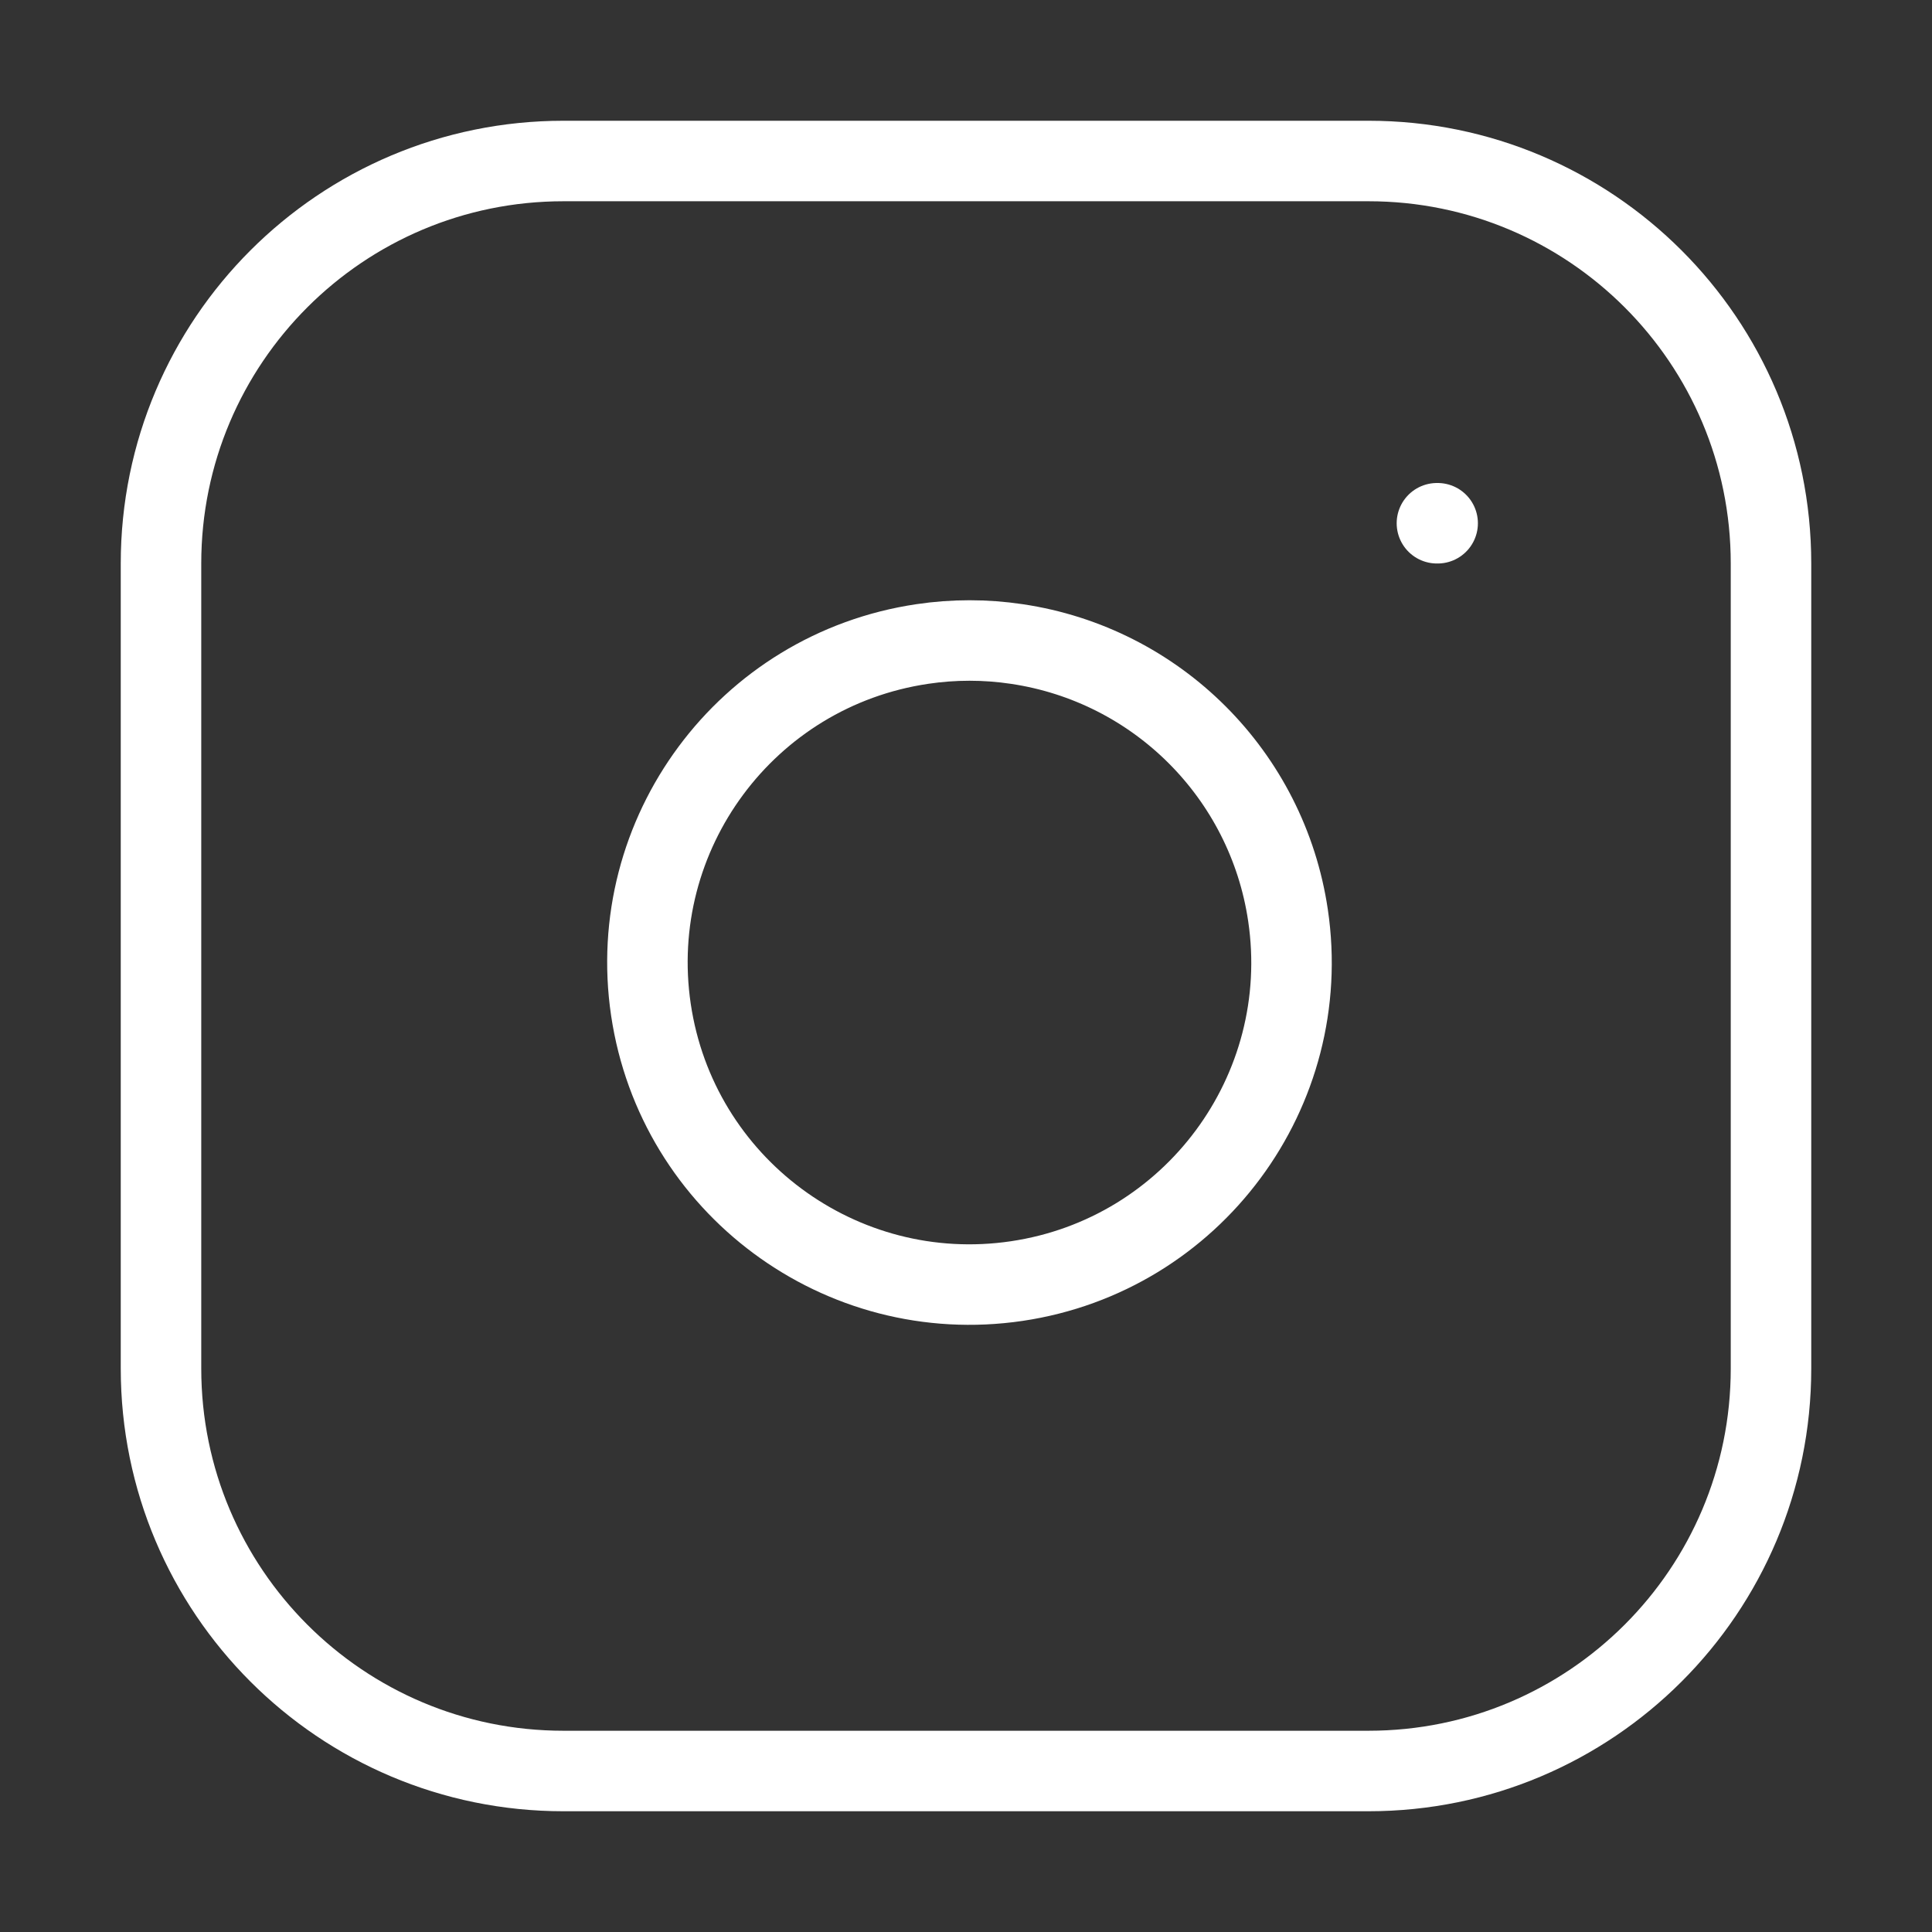
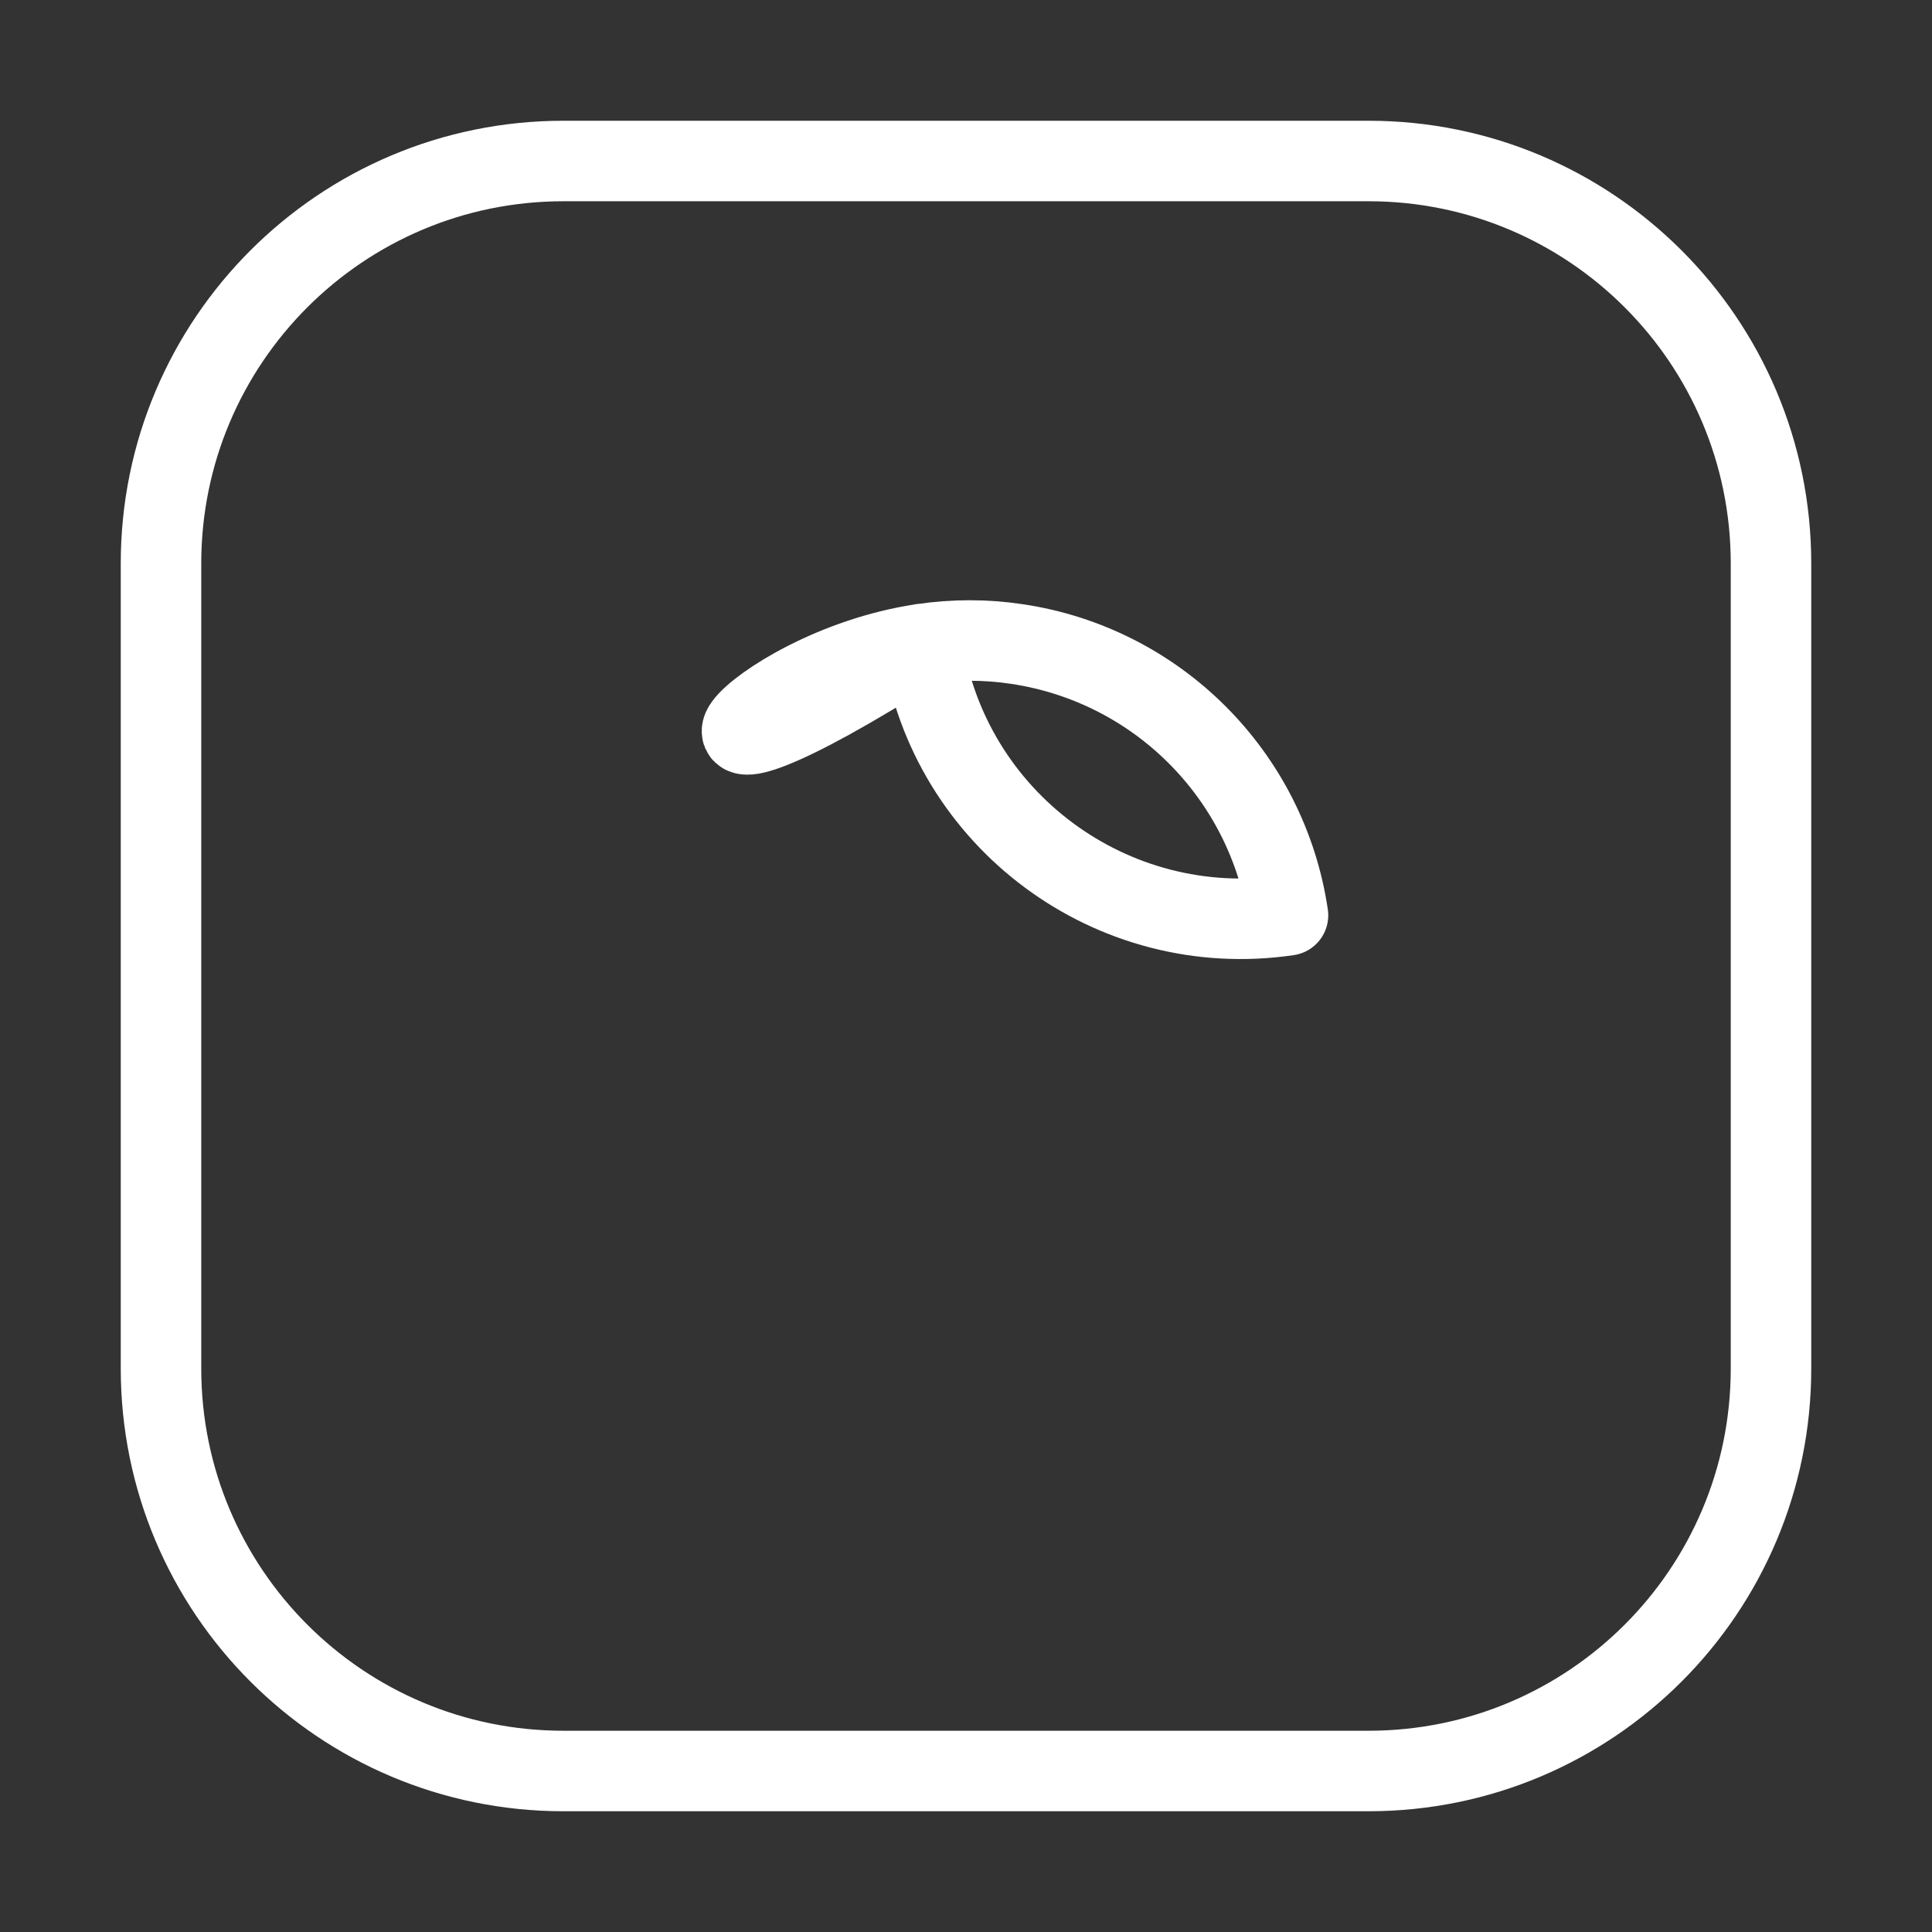
<svg xmlns="http://www.w3.org/2000/svg" version="1.1" id="Layer_1" x="0px" y="0px" width="24px" height="24px" viewBox="0 0 24 24" enable-background="new 0 0 24 24" xml:space="preserve">
  <rect x="0" y="0" width="24" height="24" fill="#333333" stroke="none" />
  <g>
    <g>
      <path fill="none" stroke="#FFFFFF" stroke-linecap="round" stroke-linejoin="round" d="M7,2h10c2.762,0,5,2.238,5,5v10    c0,2.762-2.238,5-5,5H7c-2.762,0-5-2.238-5-5V7C2,4.238,4.238,2,7,2z" />
-       <path fill="none" stroke="#FFFFFF" stroke-linecap="round" stroke-linejoin="round" d="M16,11.37    c0.324,2.185-1.185,4.22-3.37,4.544c-2.185,0.323-4.22-1.186-4.544-3.371C7.763,10.358,9.271,8.324,11.457,8    c0.389-0.058,0.784-0.058,1.173,0C14.373,8.258,15.742,9.627,16,11.37z" />
+       <path fill="none" stroke="#FFFFFF" stroke-linecap="round" stroke-linejoin="round" d="M16,11.37    c-2.185,0.323-4.22-1.186-4.544-3.371C7.763,10.358,9.271,8.324,11.457,8    c0.389-0.058,0.784-0.058,1.173,0C14.373,8.258,15.742,9.627,16,11.37z" />
    </g>
-     <line fill="none" stroke="#FFFFFF" stroke-linecap="round" stroke-linejoin="round" x1="17.85" y1="6.5" x2="17.859" y2="6.5" />
  </g>
</svg>